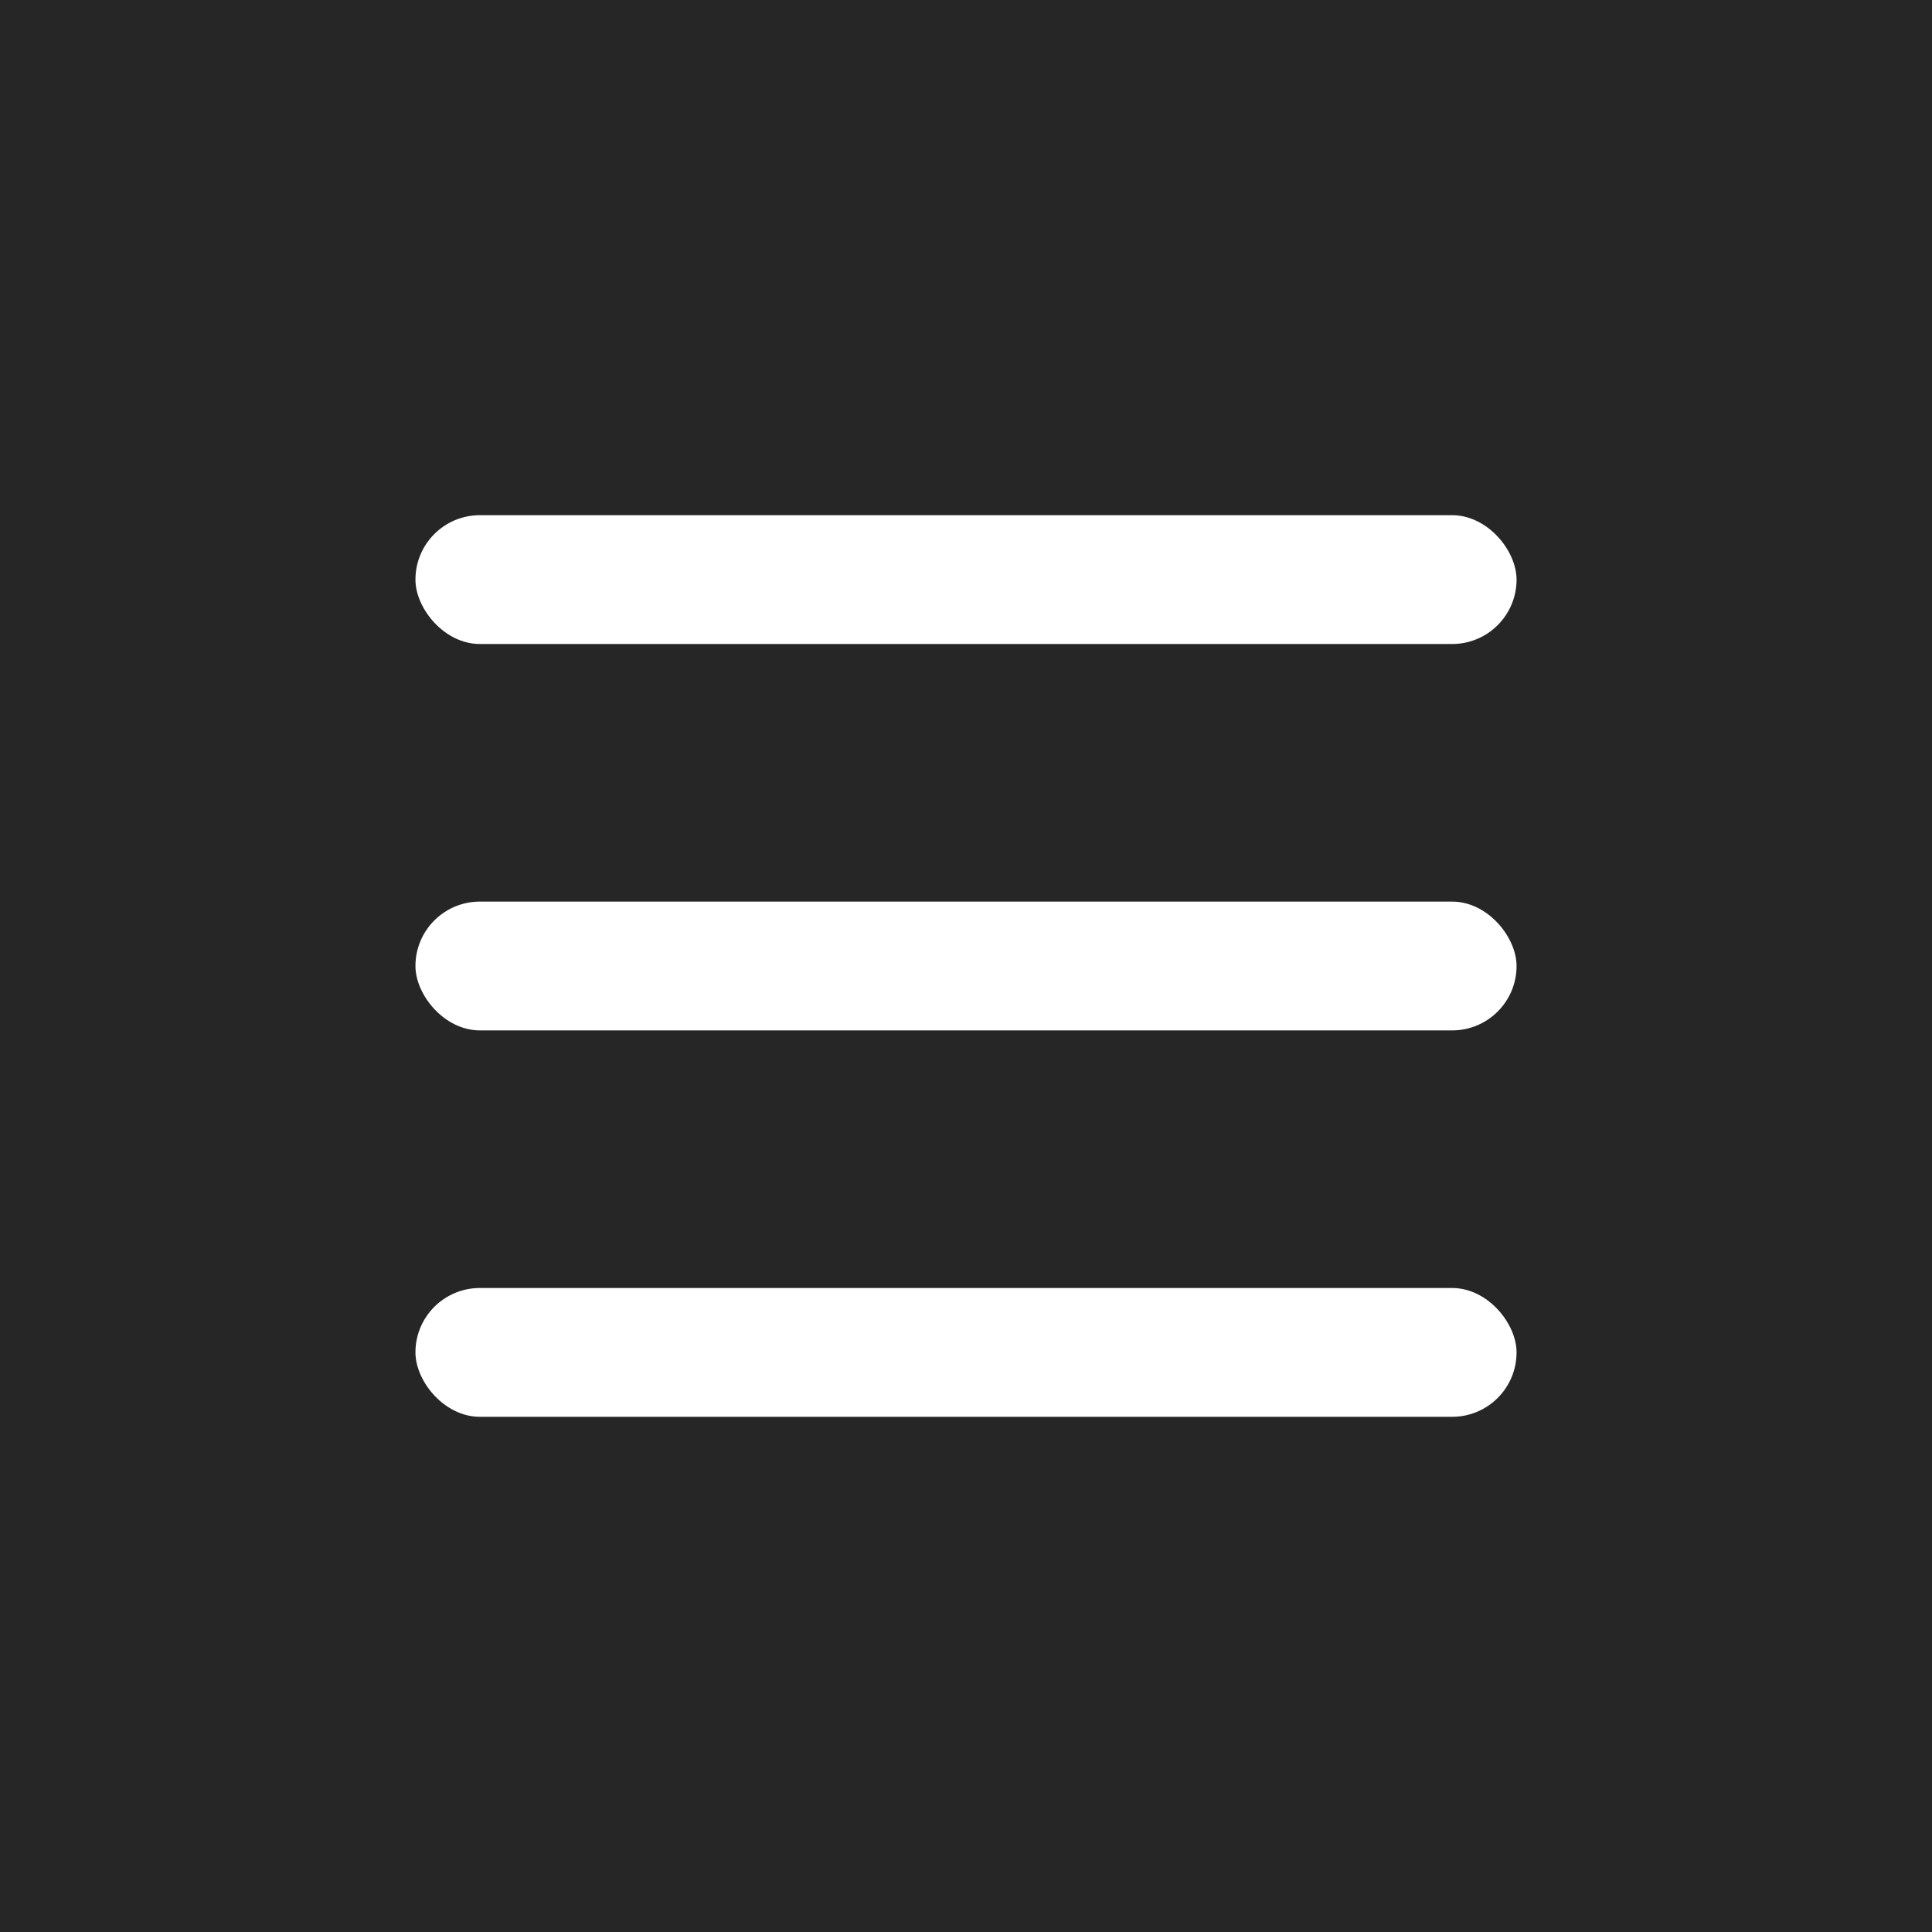
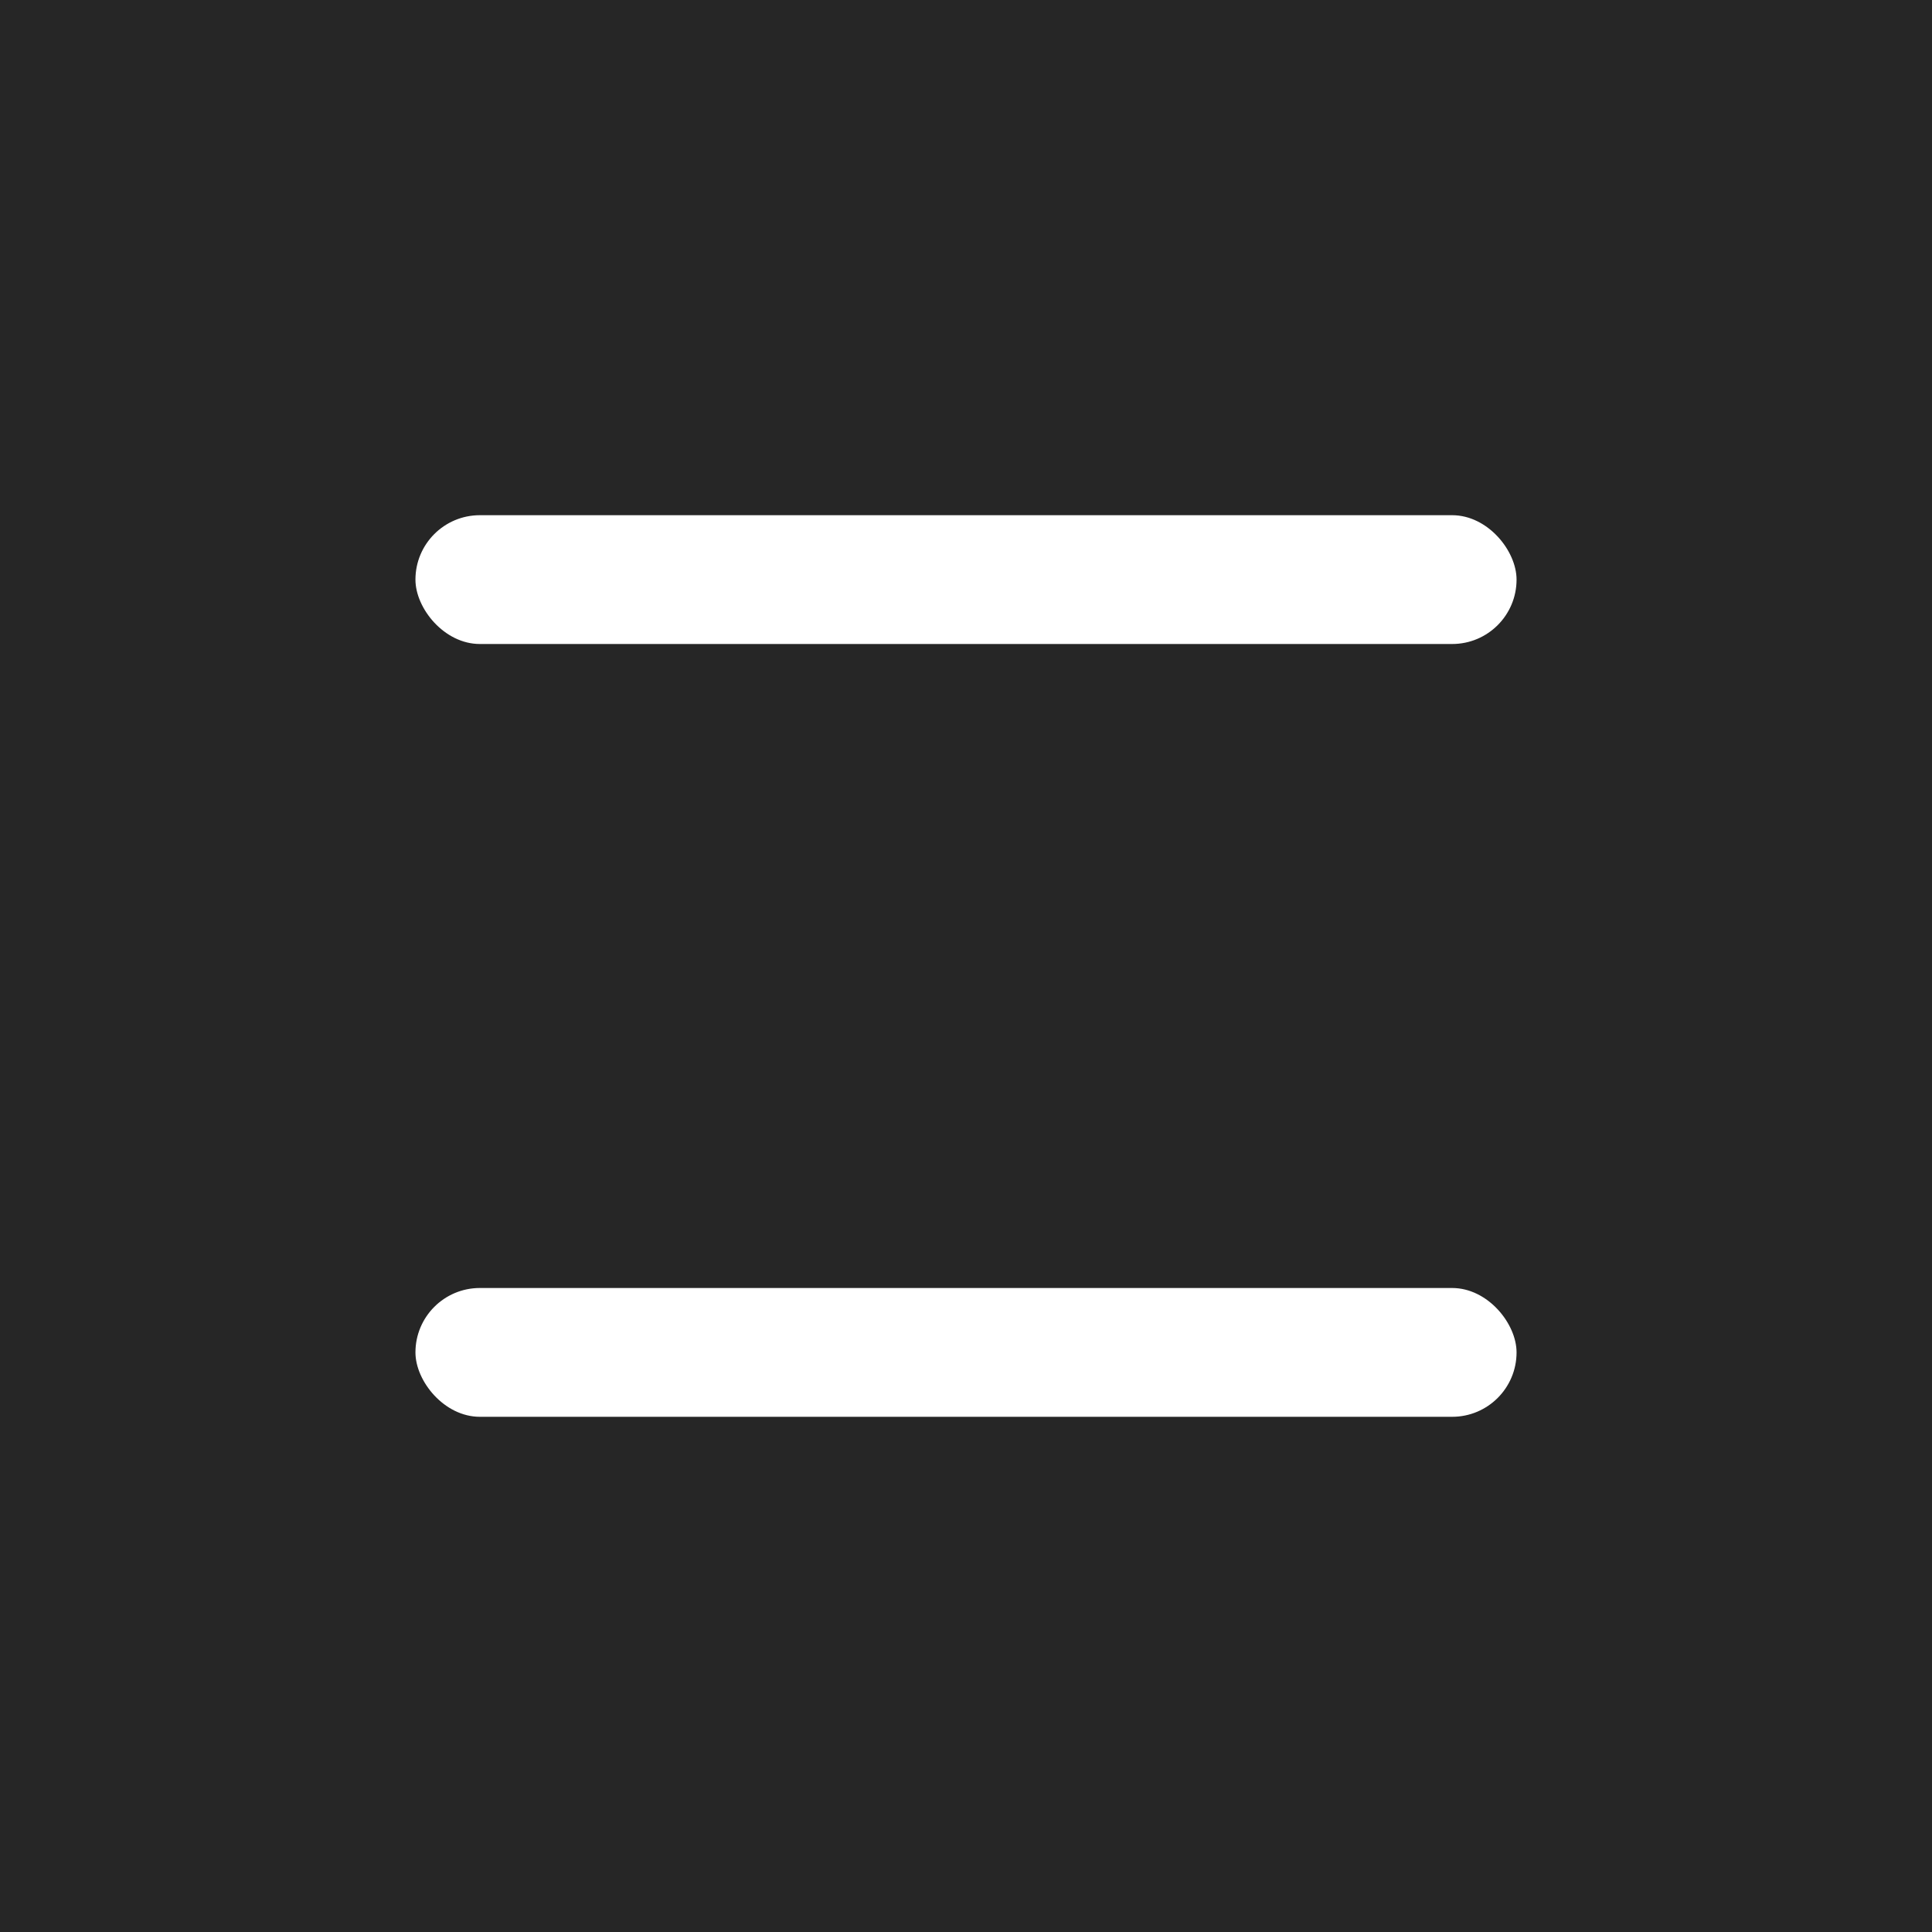
<svg xmlns="http://www.w3.org/2000/svg" width="60" height="60" viewBox="0 0 60 60" fill="none">
  <rect width="60" height="60" fill="#262626" />
  <rect x="12.902" y="16" width="34.196" height="4" rx="2" fill="white" />
-   <rect x="12.902" y="28" width="34.196" height="4" rx="2" fill="white" />
  <rect x="12.902" y="40" width="34.196" height="4" rx="2" fill="white" />
</svg>